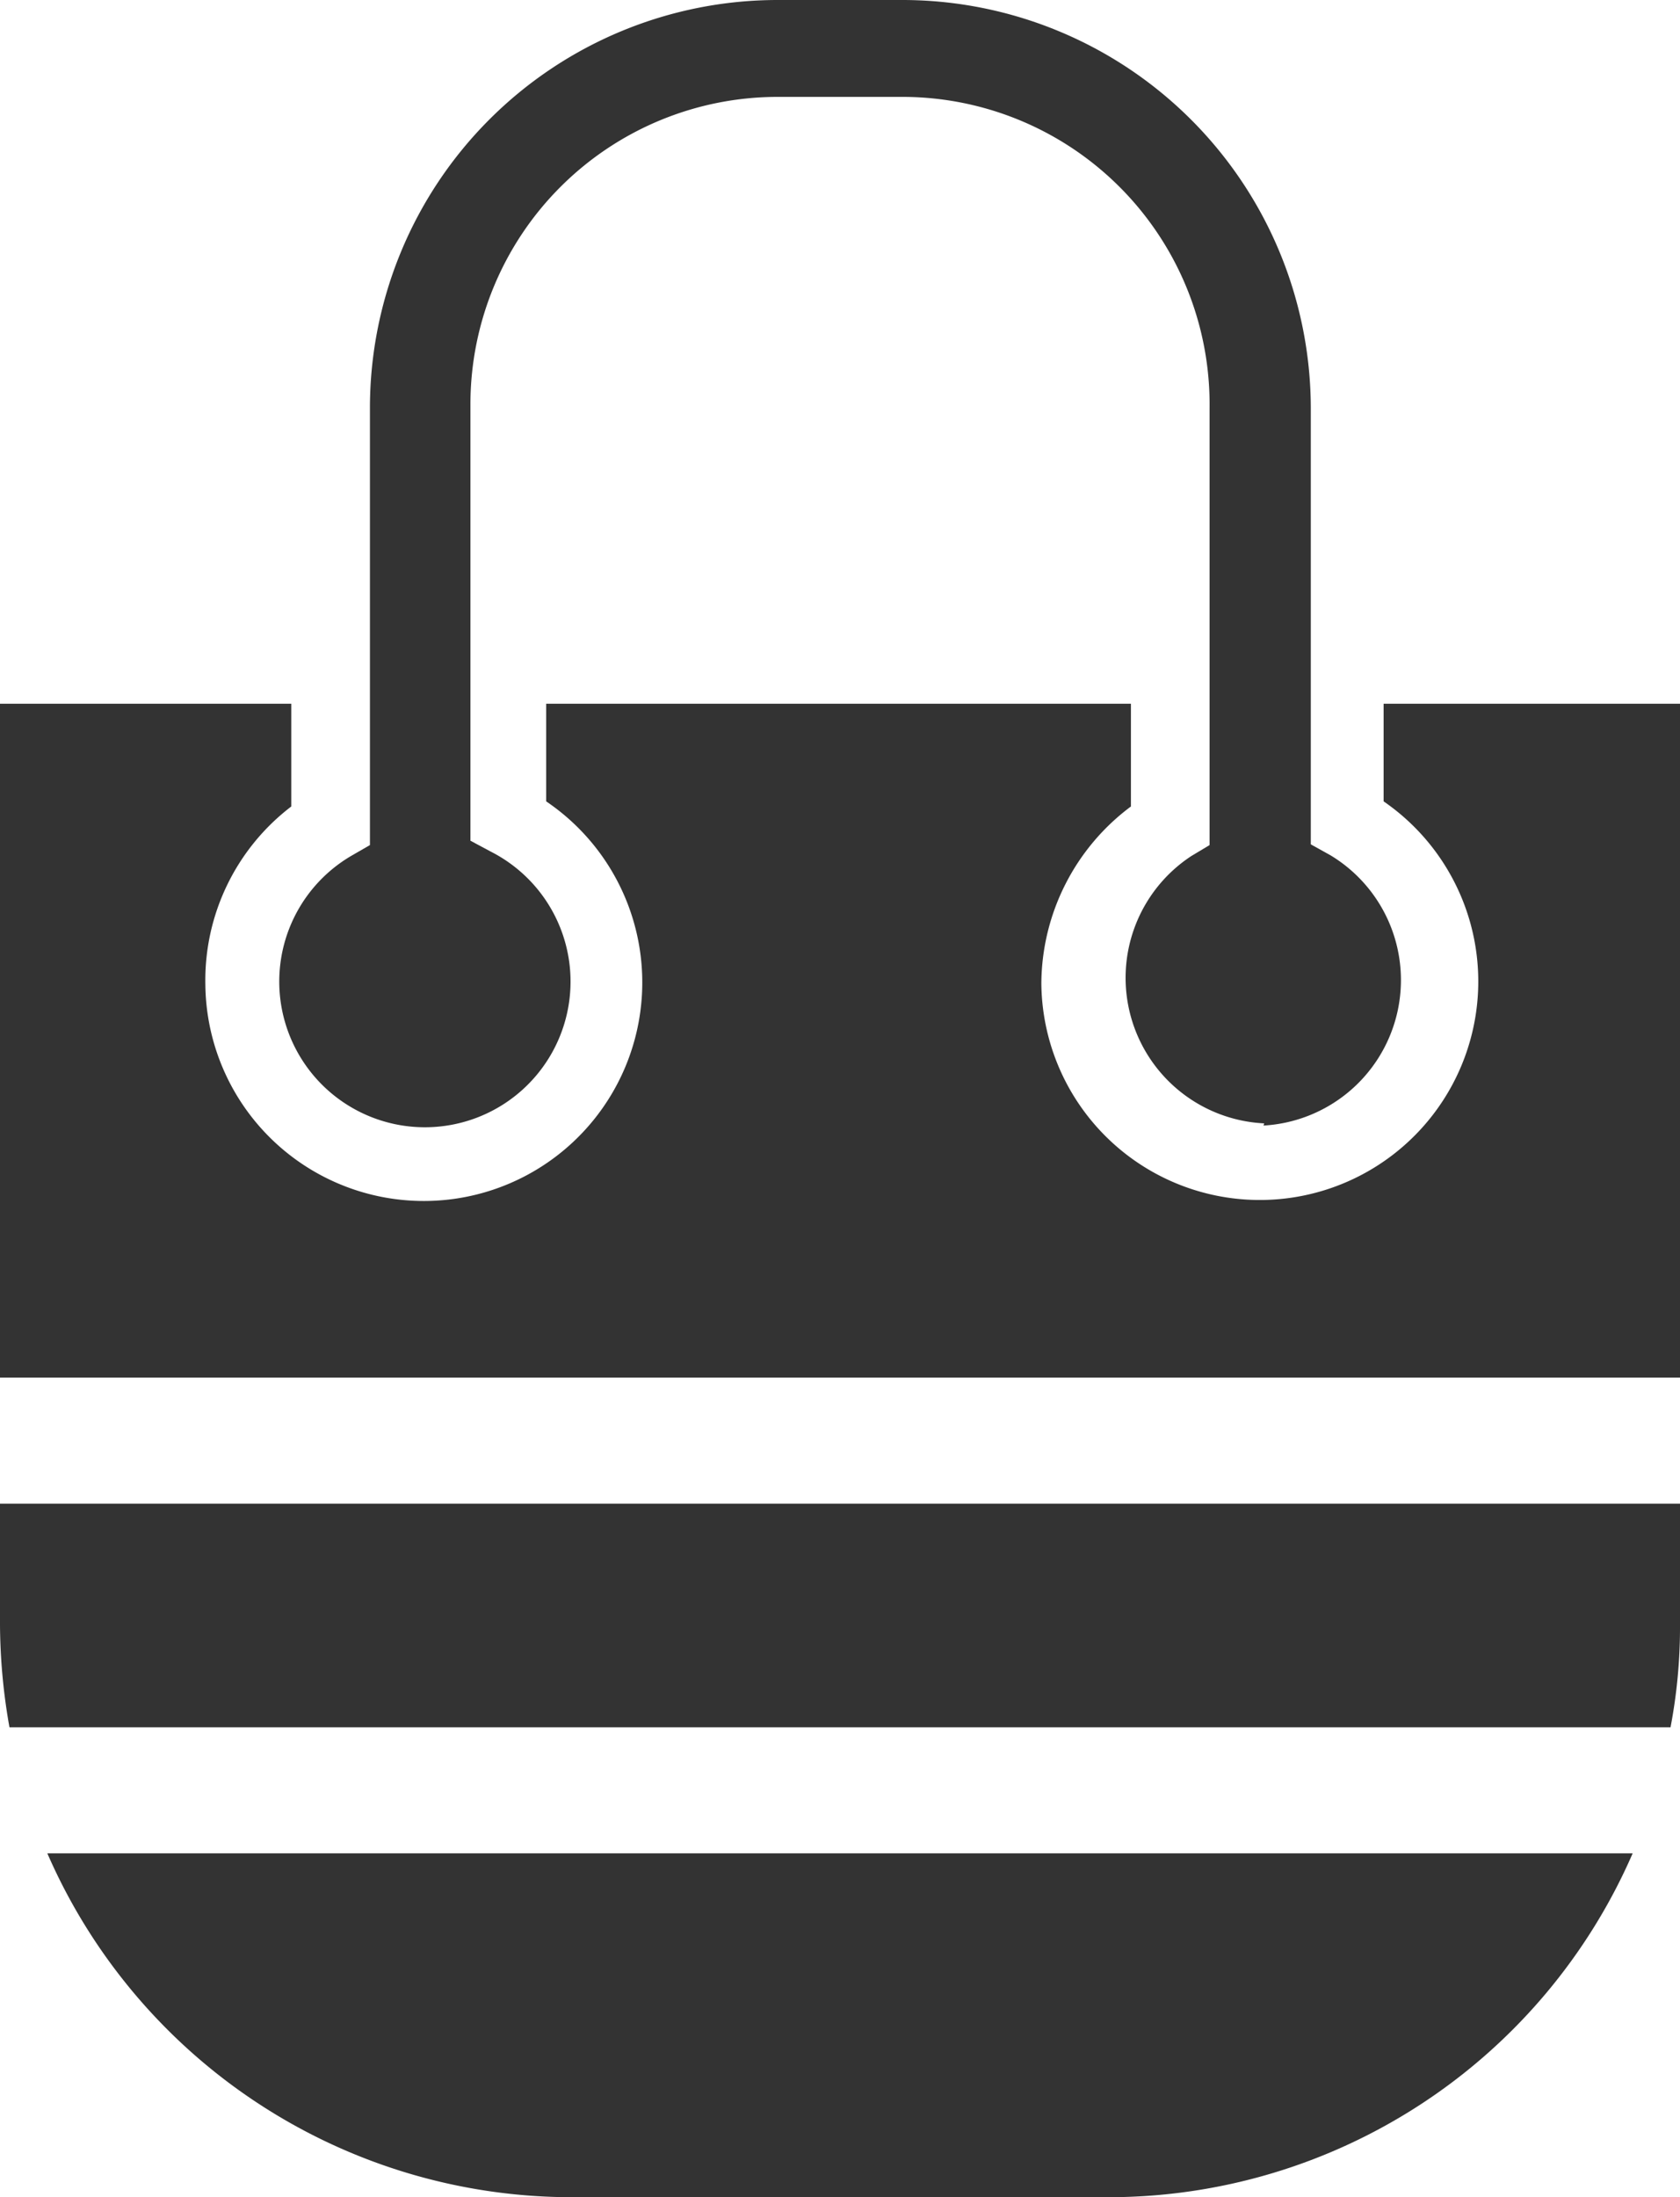
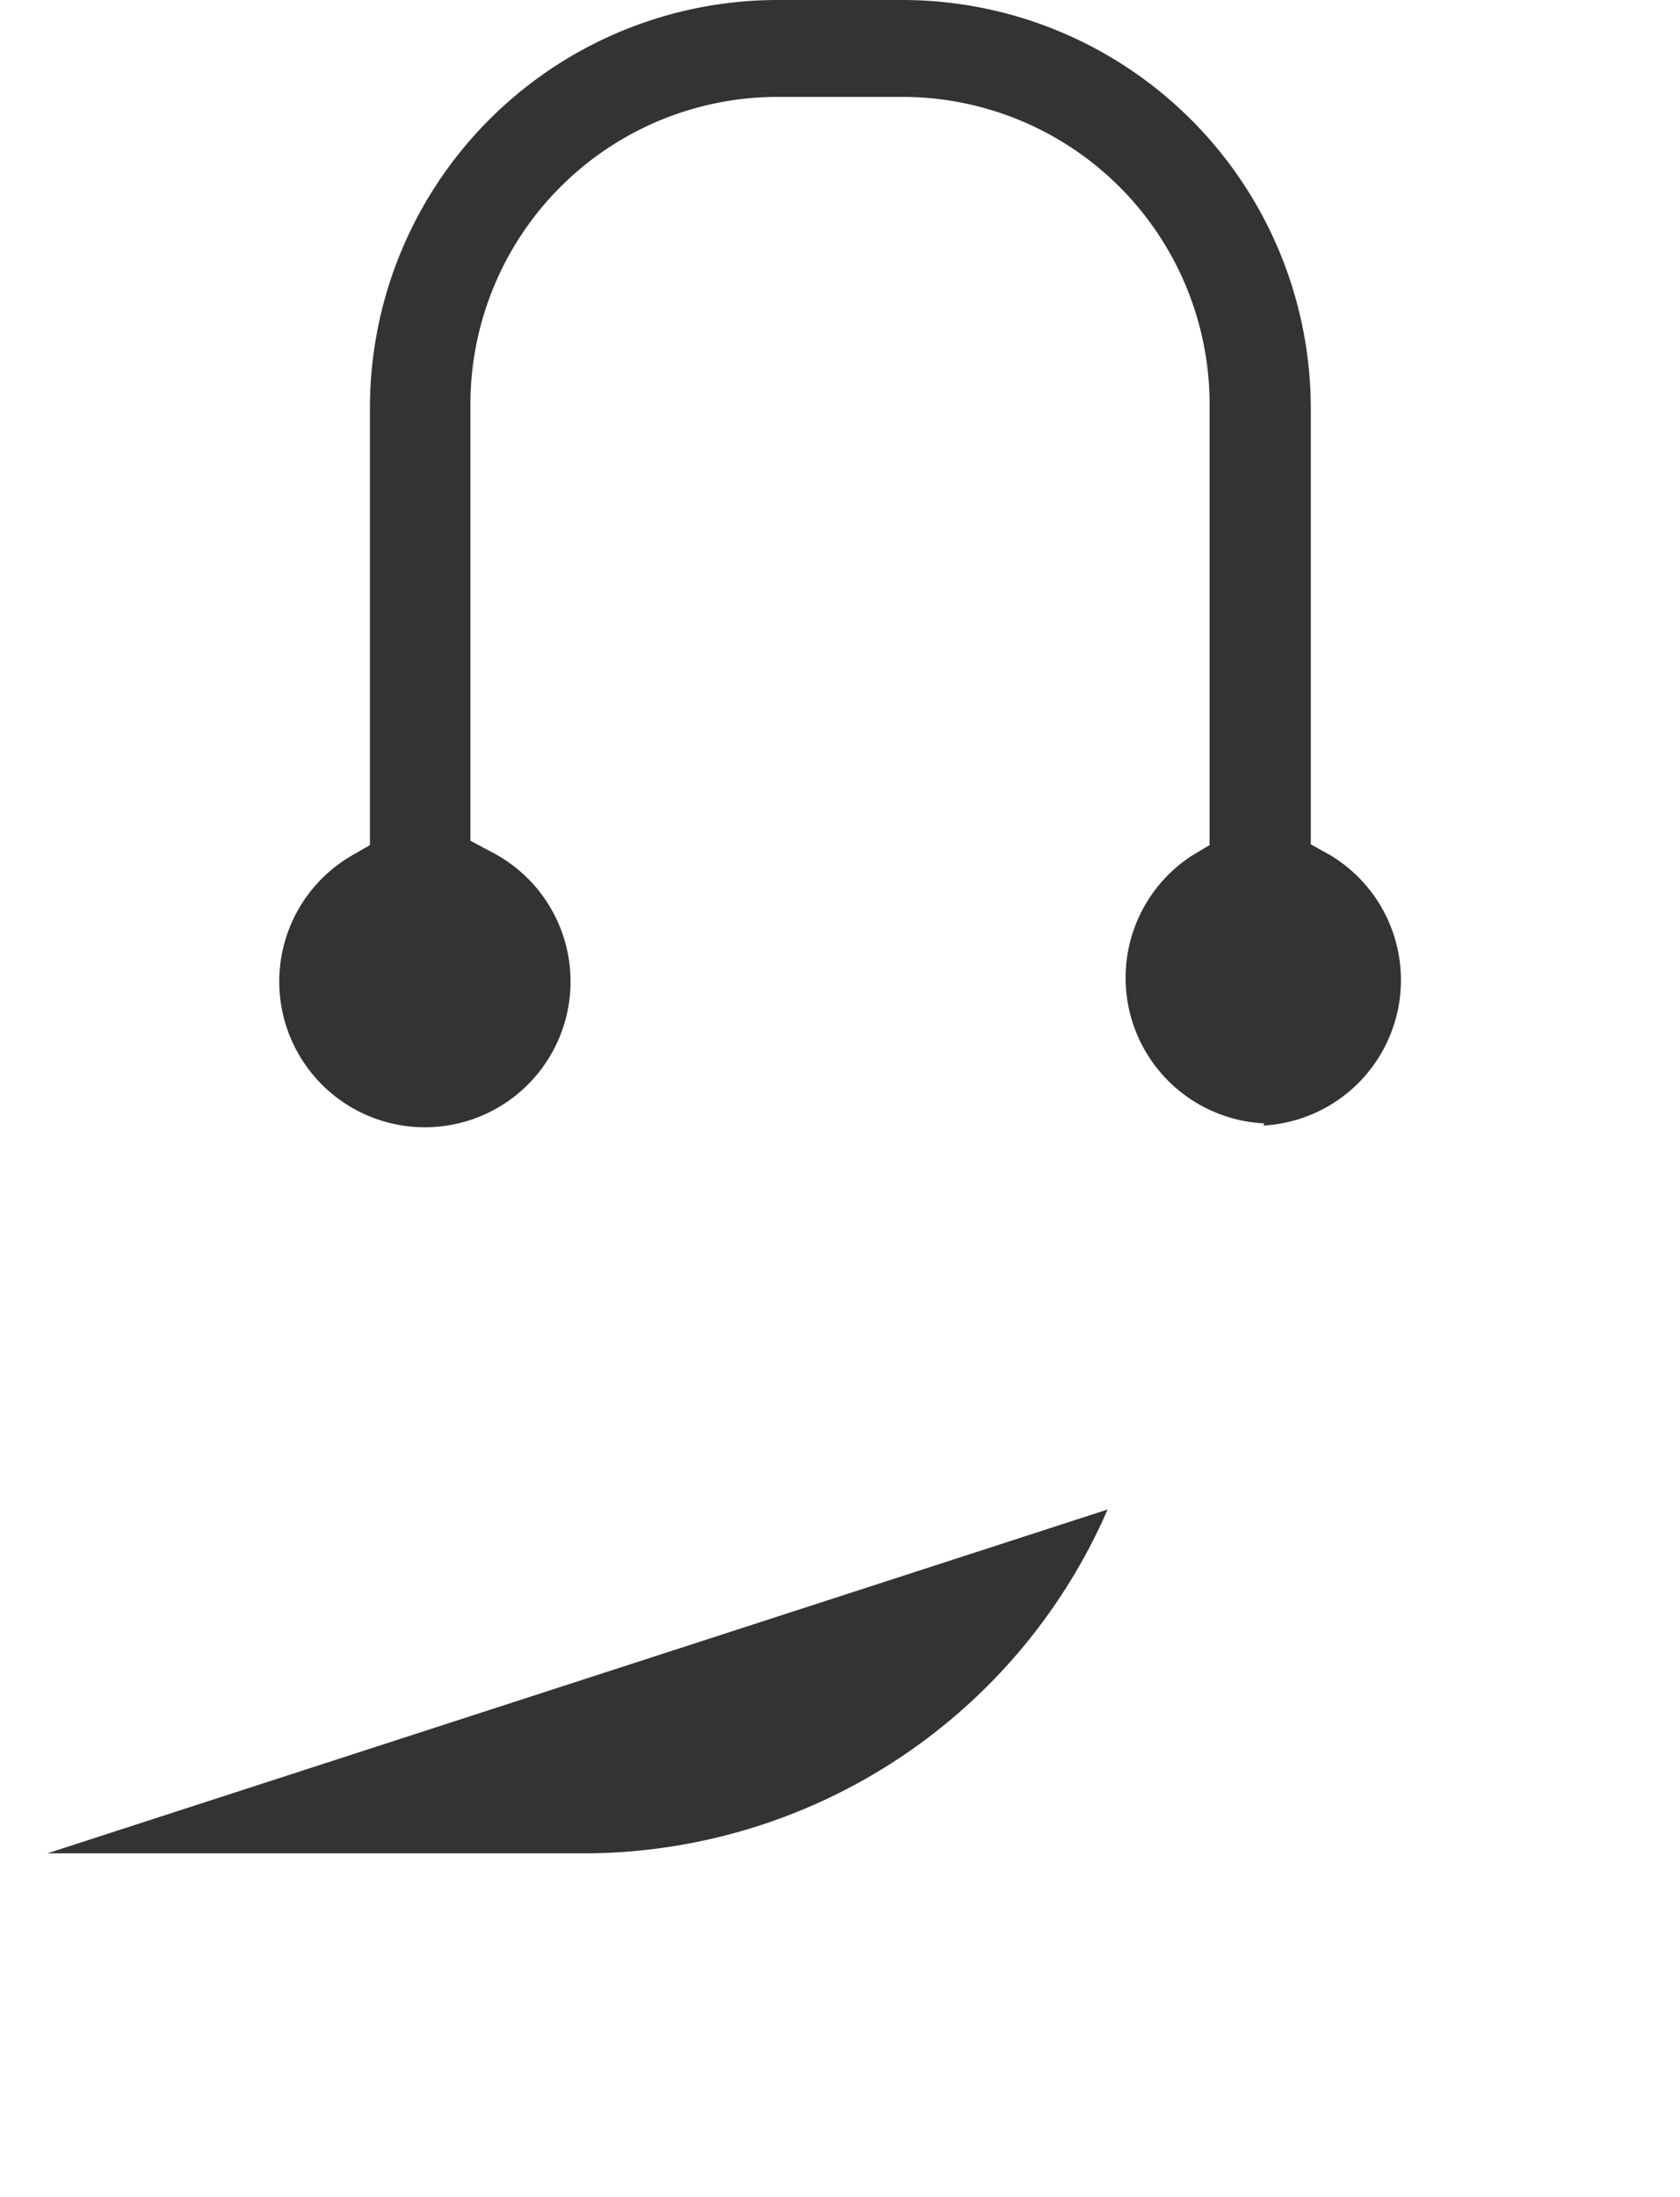
<svg xmlns="http://www.w3.org/2000/svg" id="Layer_1" data-name="Layer 1" viewBox="0 0 23.07 30.16">
  <defs>
    <style>.cls-1{fill:#333;}</style>
  </defs>
-   <path class="cls-1" d="M23.07,22.3V20.64H0V22.3a8.22,8.22,0,0,0,.13,1.41H22.94A7.32,7.32,0,0,0,23.07,22.3Z" />
-   <path class="cls-1" d="M.65,25.44a7.86,7.86,0,0,0,7.21,4.72h7.36a7.85,7.85,0,0,0,7.2-4.72Z" />
-   <path class="cls-1" d="M19,9.66V11a3,3,0,1,1-4.7,2.5,3.05,3.05,0,0,1,1.23-2.43V9.66H7.5V11a3,3,0,1,1-4.68,2.51A3,3,0,0,1,4,11.07V9.66H0v9.25H23.07V9.66Z" />
+   <path class="cls-1" d="M.65,25.44h7.36a7.85,7.85,0,0,0,7.2-4.72Z" />
  <path class="cls-1" d="M17.35,15.45a2,2,0,0,0,.92-3.71L18,11.59v-6A5.61,5.61,0,0,0,12.39,0H10.68a5.6,5.6,0,0,0-5.6,5.6v6l-.26.15a2,2,0,1,0,1.92-.06l-.28-.15v-6a4.22,4.22,0,0,1,4.22-4.21h1.71A4.22,4.22,0,0,1,16.61,5.6v6l-.25.15a2,2,0,0,0,1,3.67Z" />
</svg>